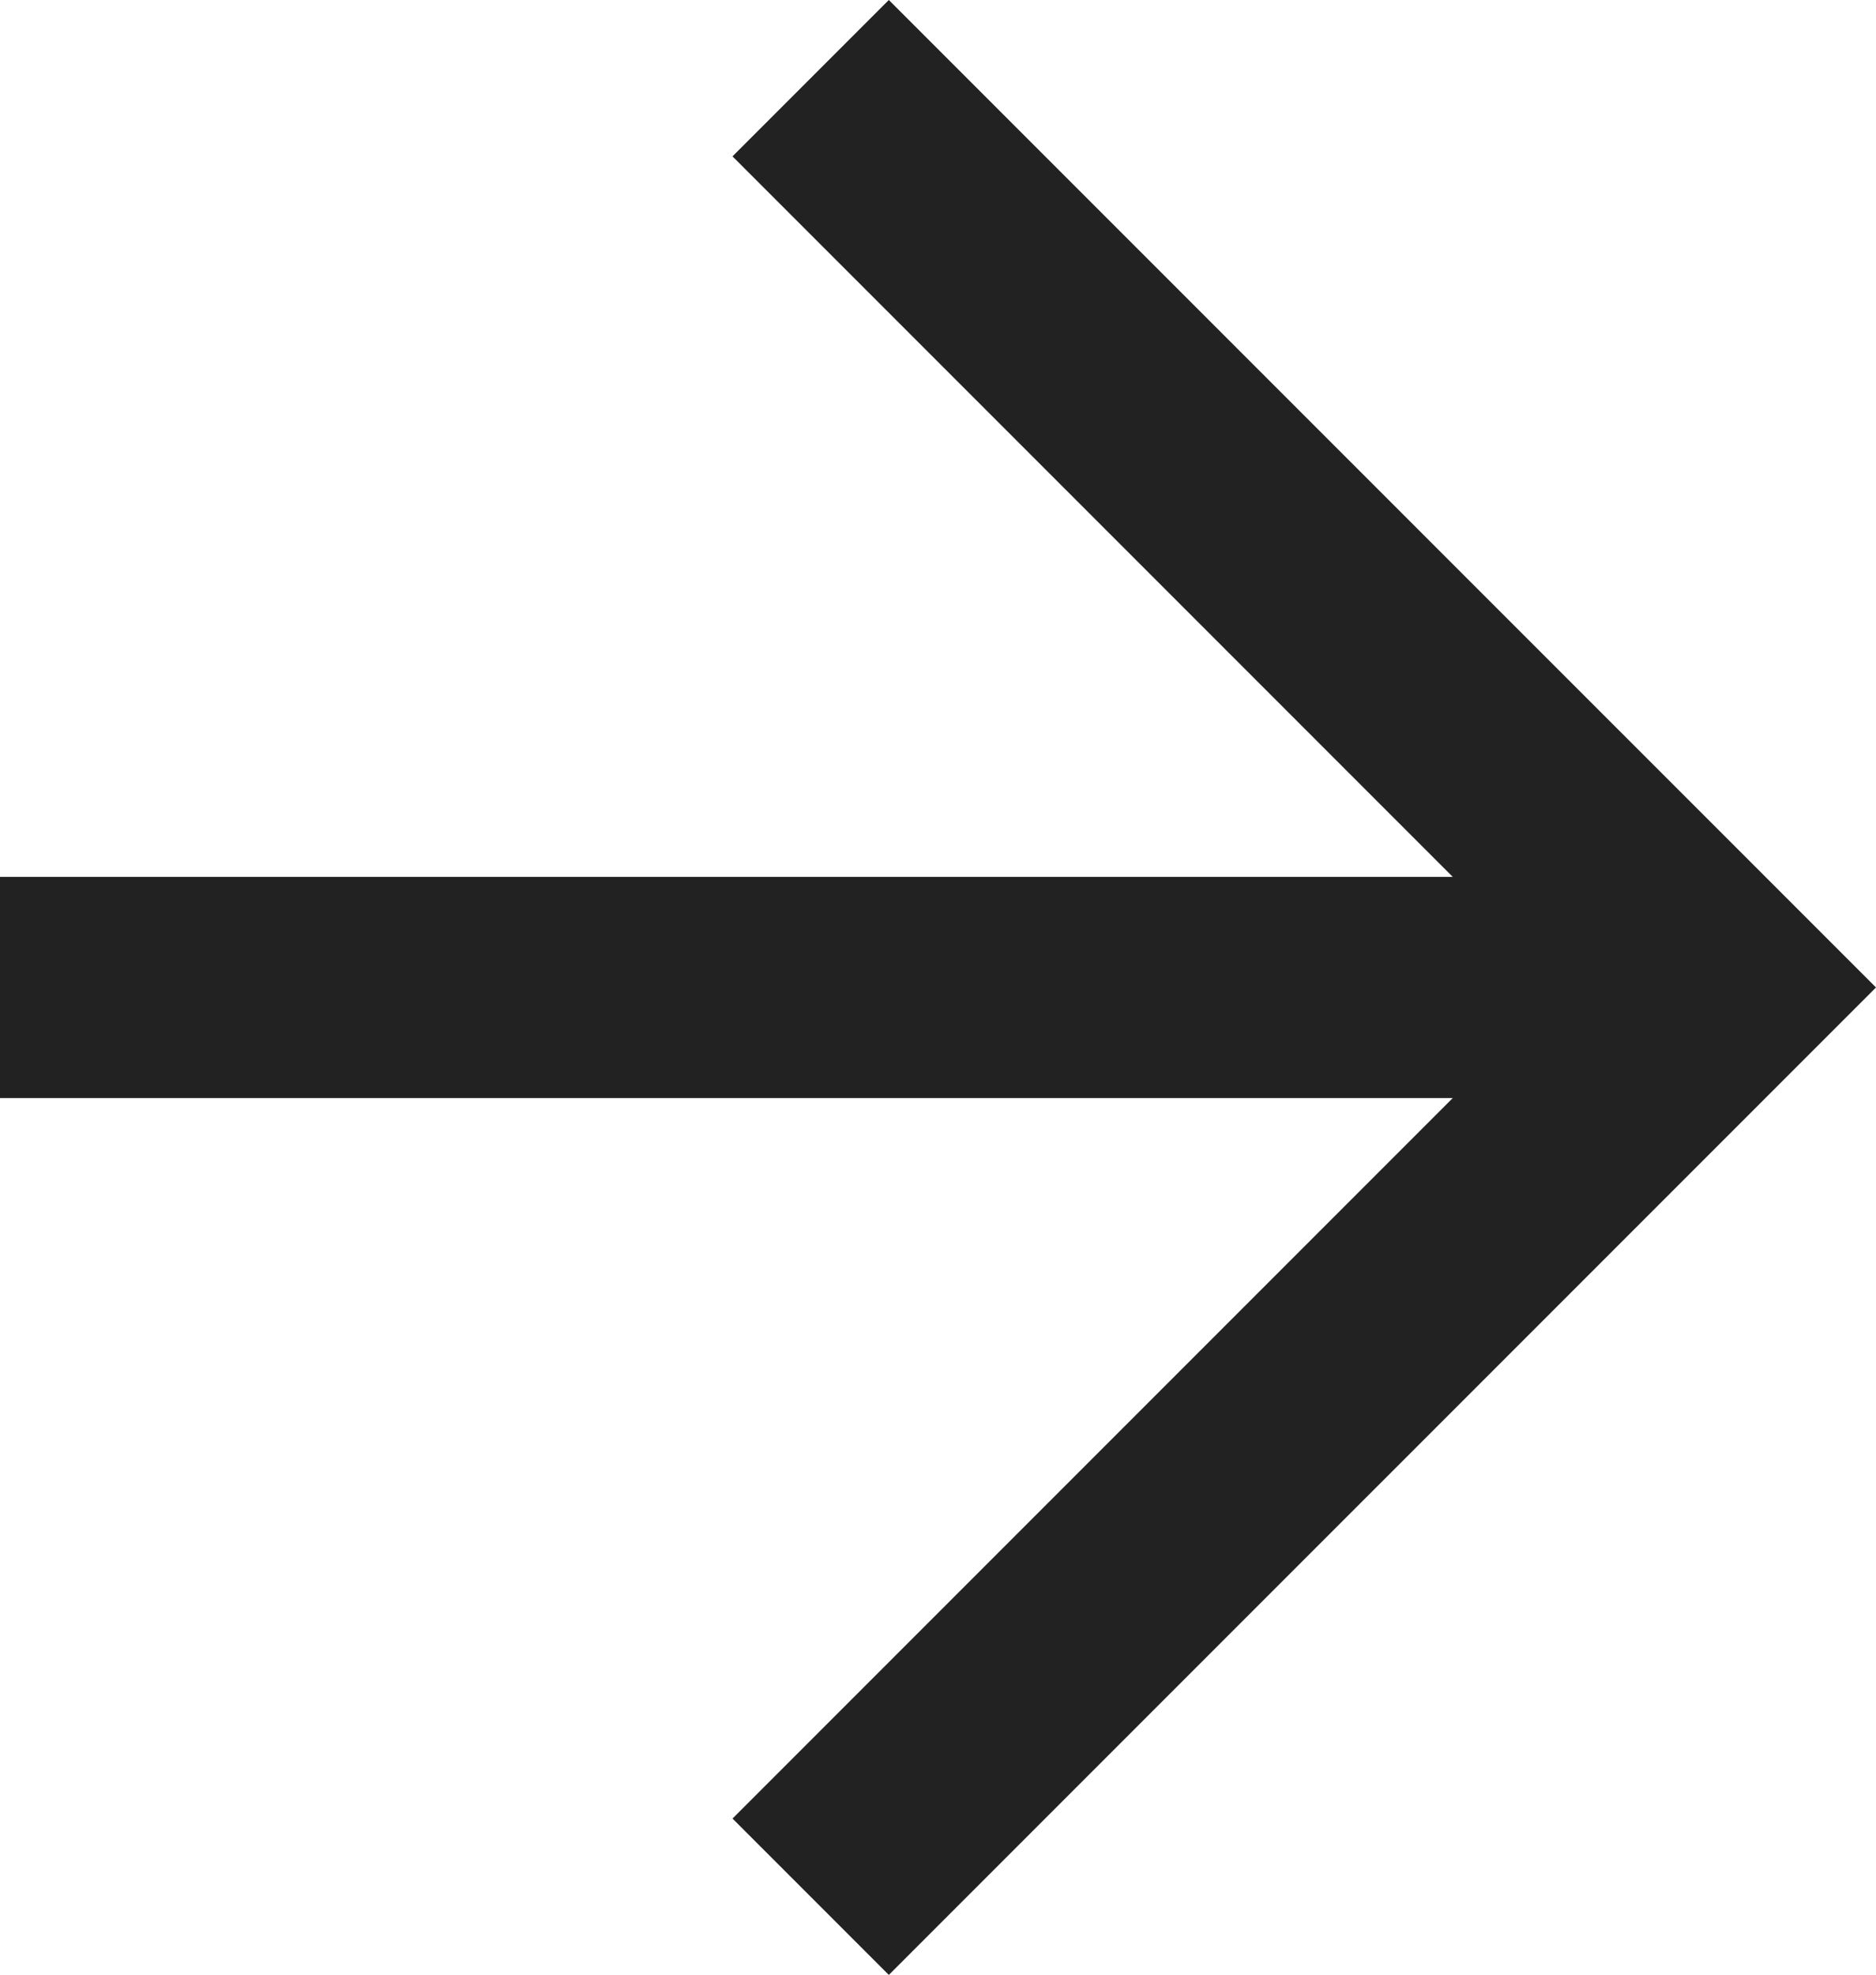
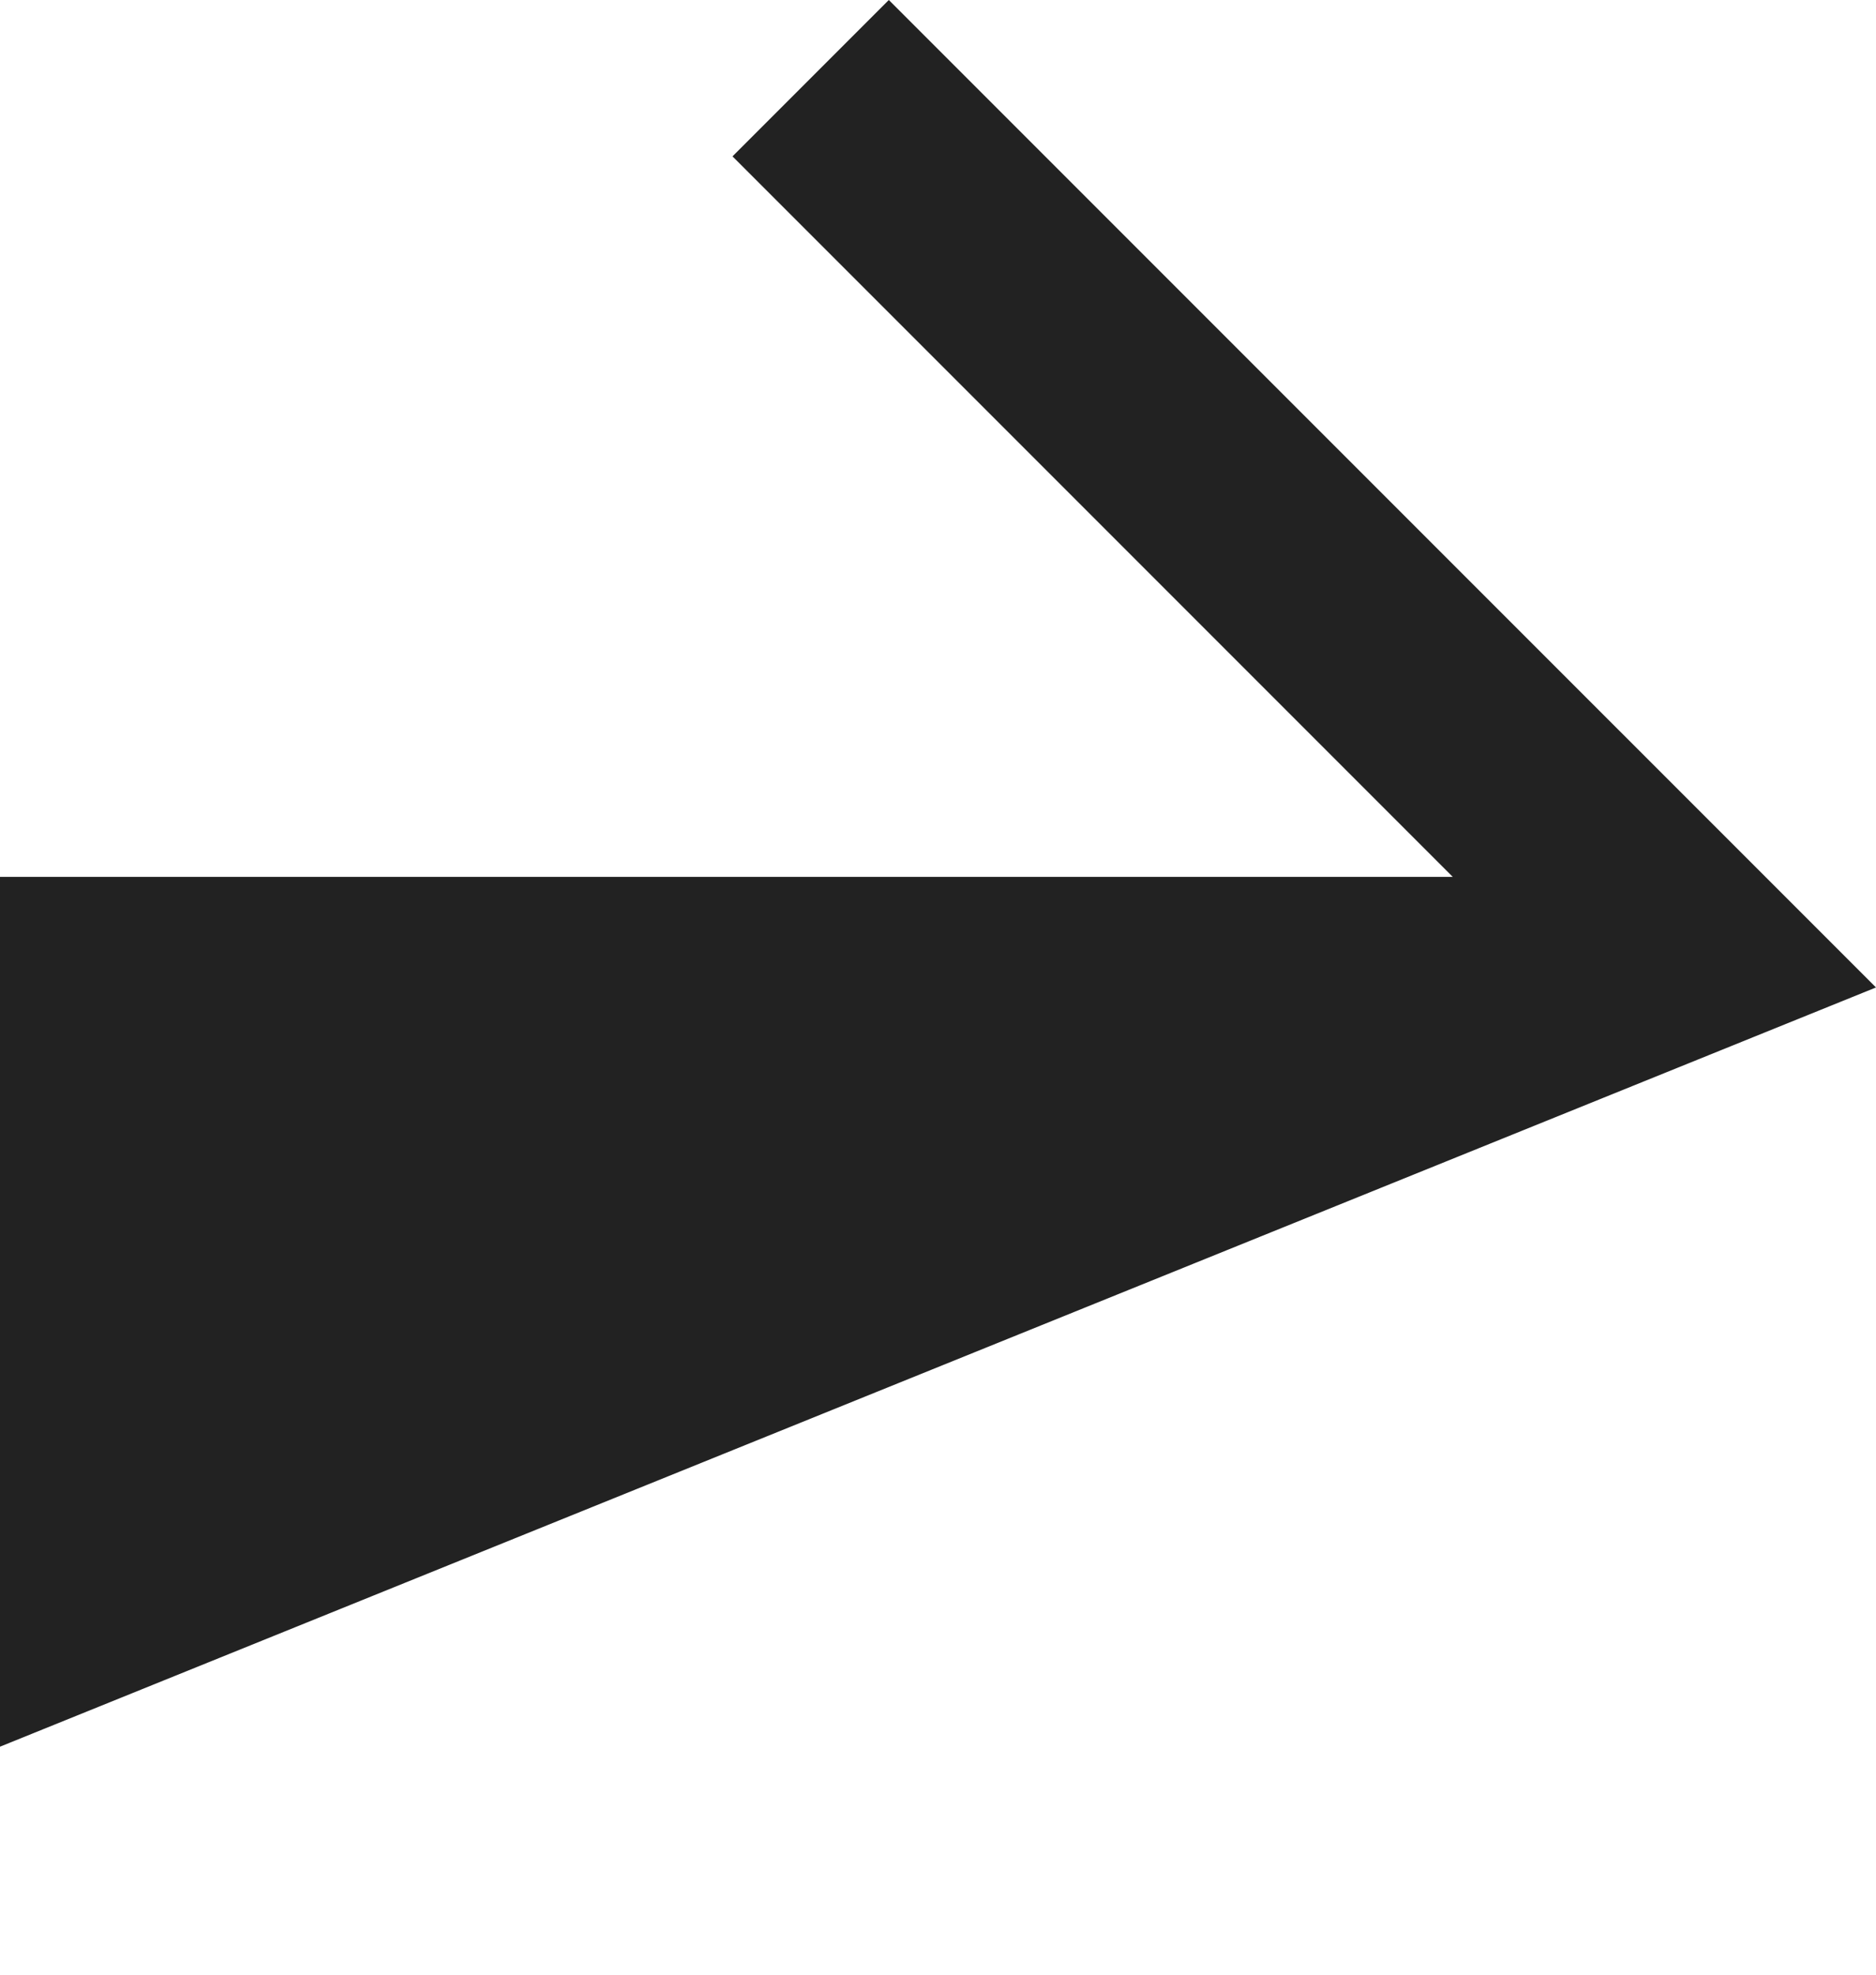
<svg xmlns="http://www.w3.org/2000/svg" viewBox="0 0 28 29.466">
  <g transform="translate(-641 -1933.529)">
    <g transform="translate(641 1933.529)">
-       <path d="M13.266,0,10.933,2.333l10.75,10.75H0v3.3H21.683l-10.75,10.75,2.333,2.333L28,14.733Z" transform="translate(0 0)" fill="#222" />
+       <path d="M13.266,0,10.933,2.333l10.75,10.75H0v3.3l-10.75,10.75,2.333,2.333L28,14.733Z" transform="translate(0 0)" fill="#222" />
    </g>
  </g>
</svg>